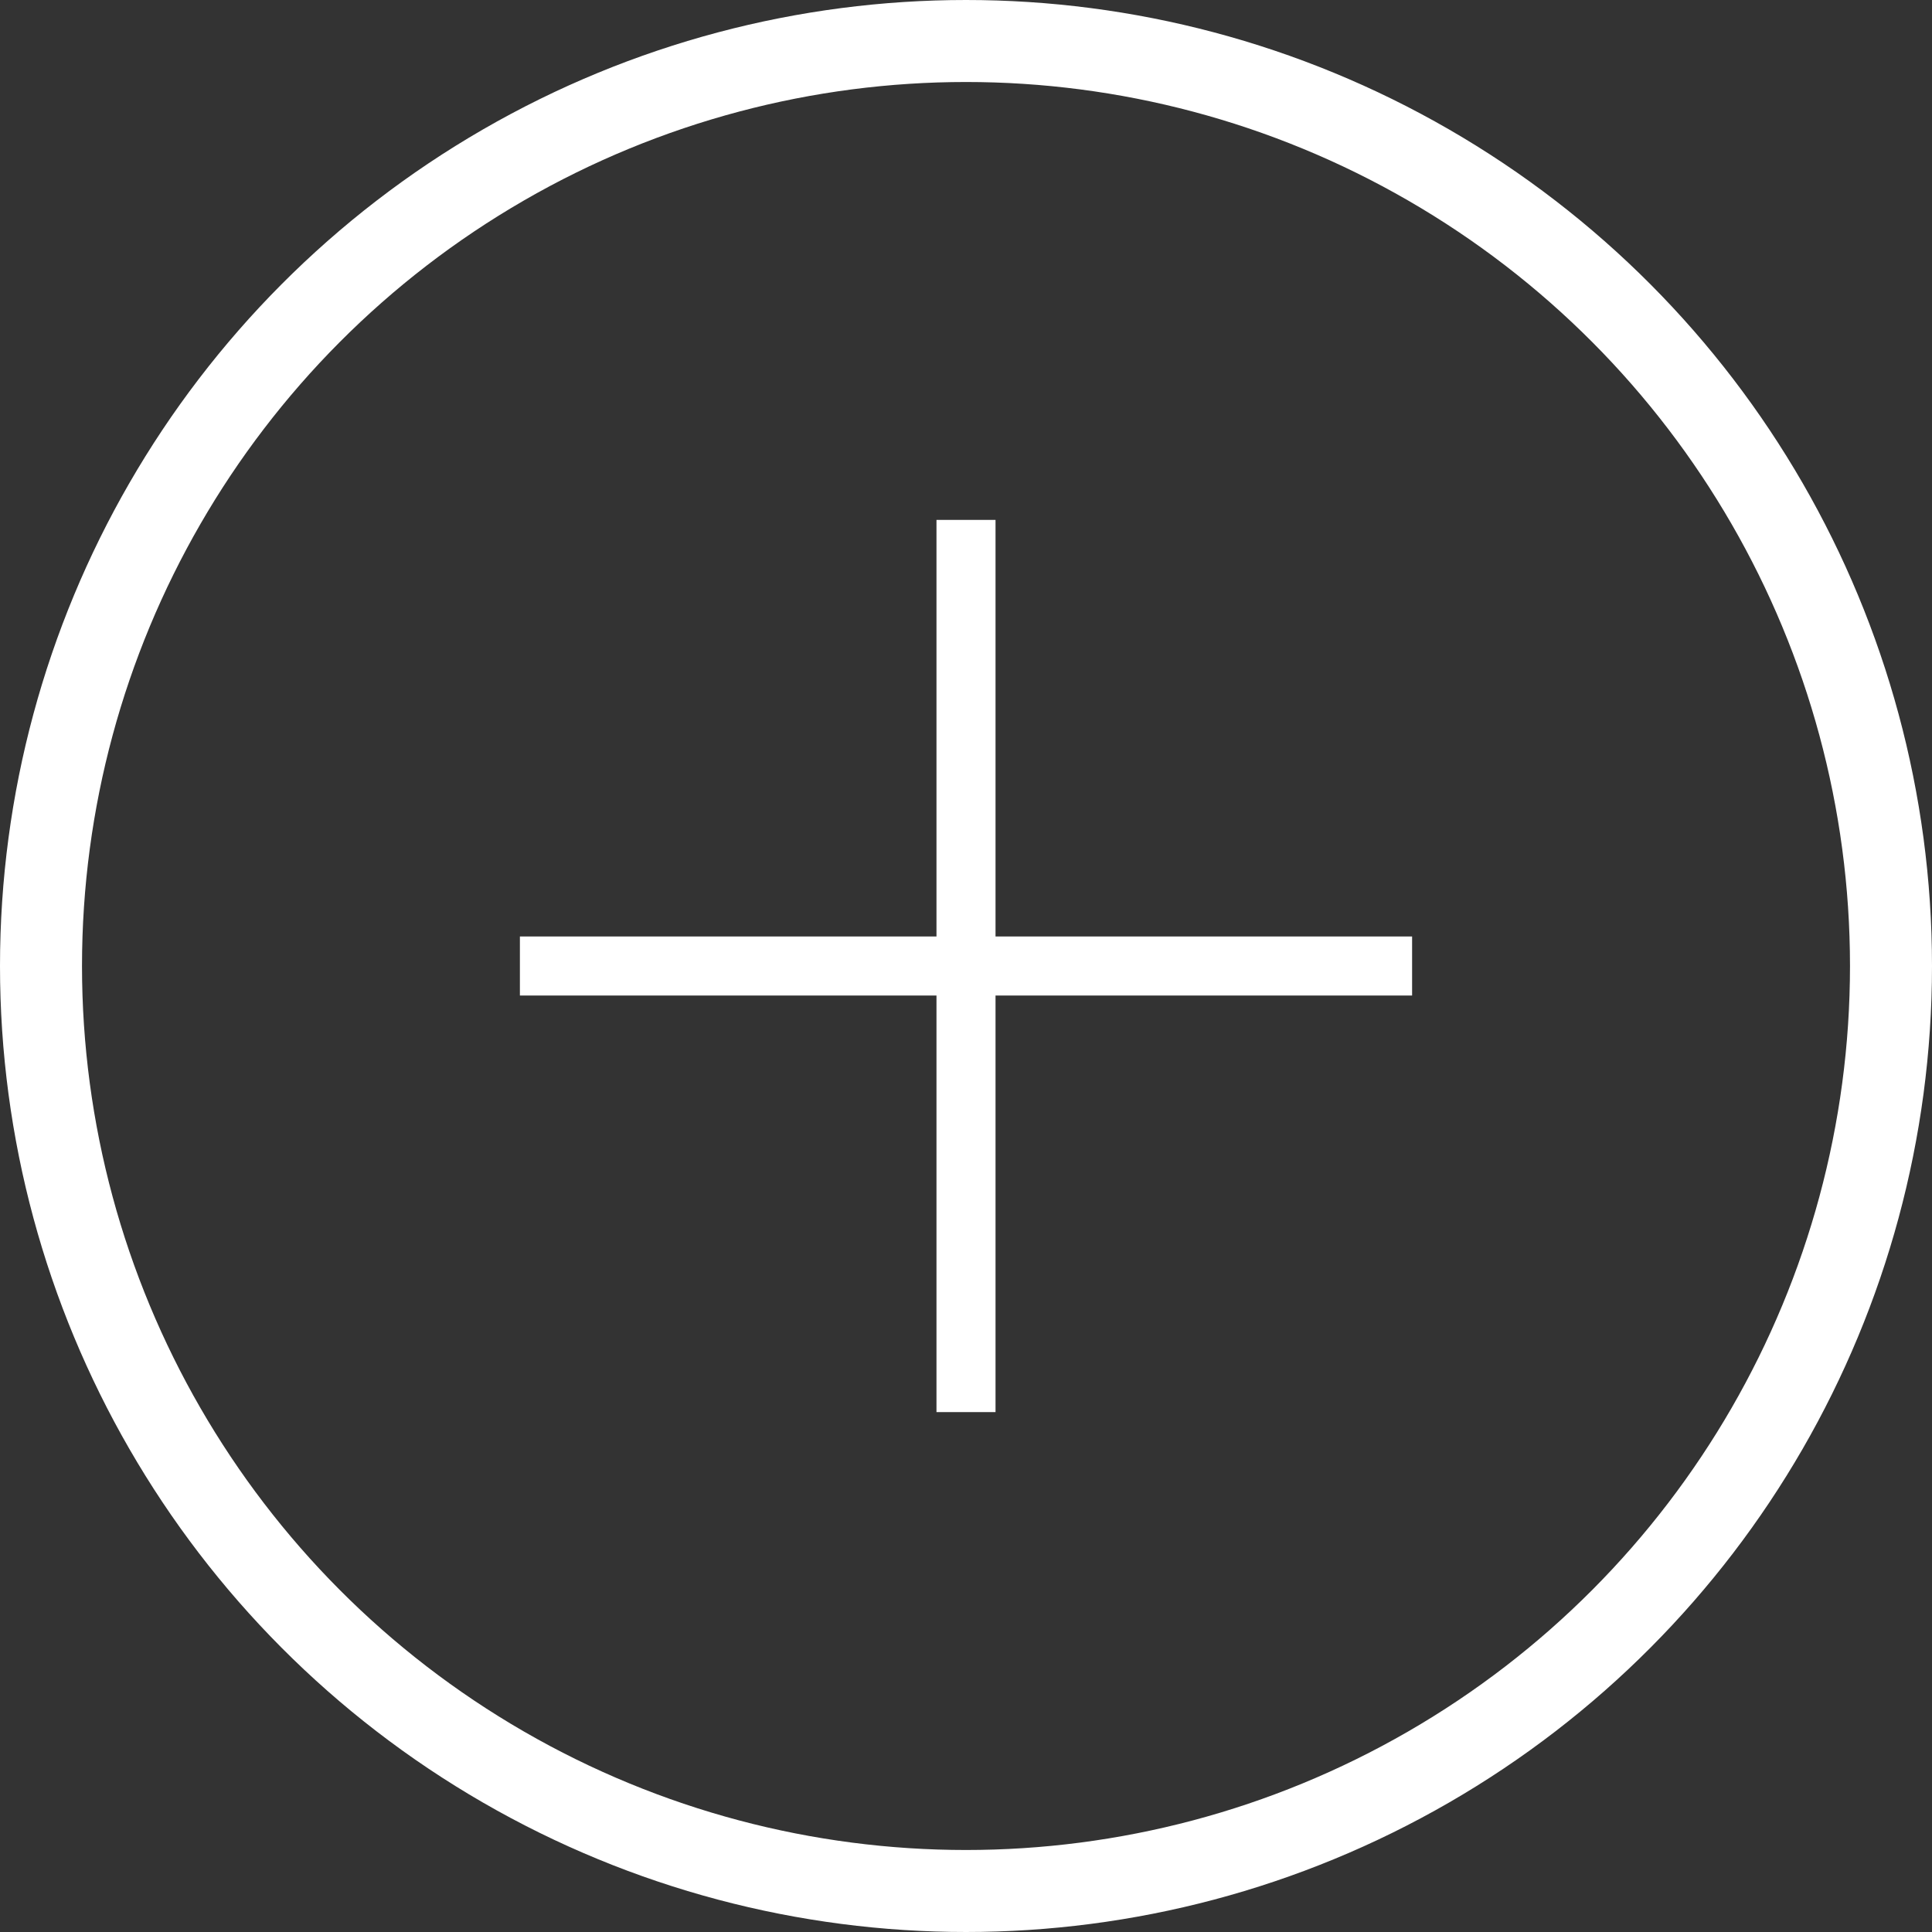
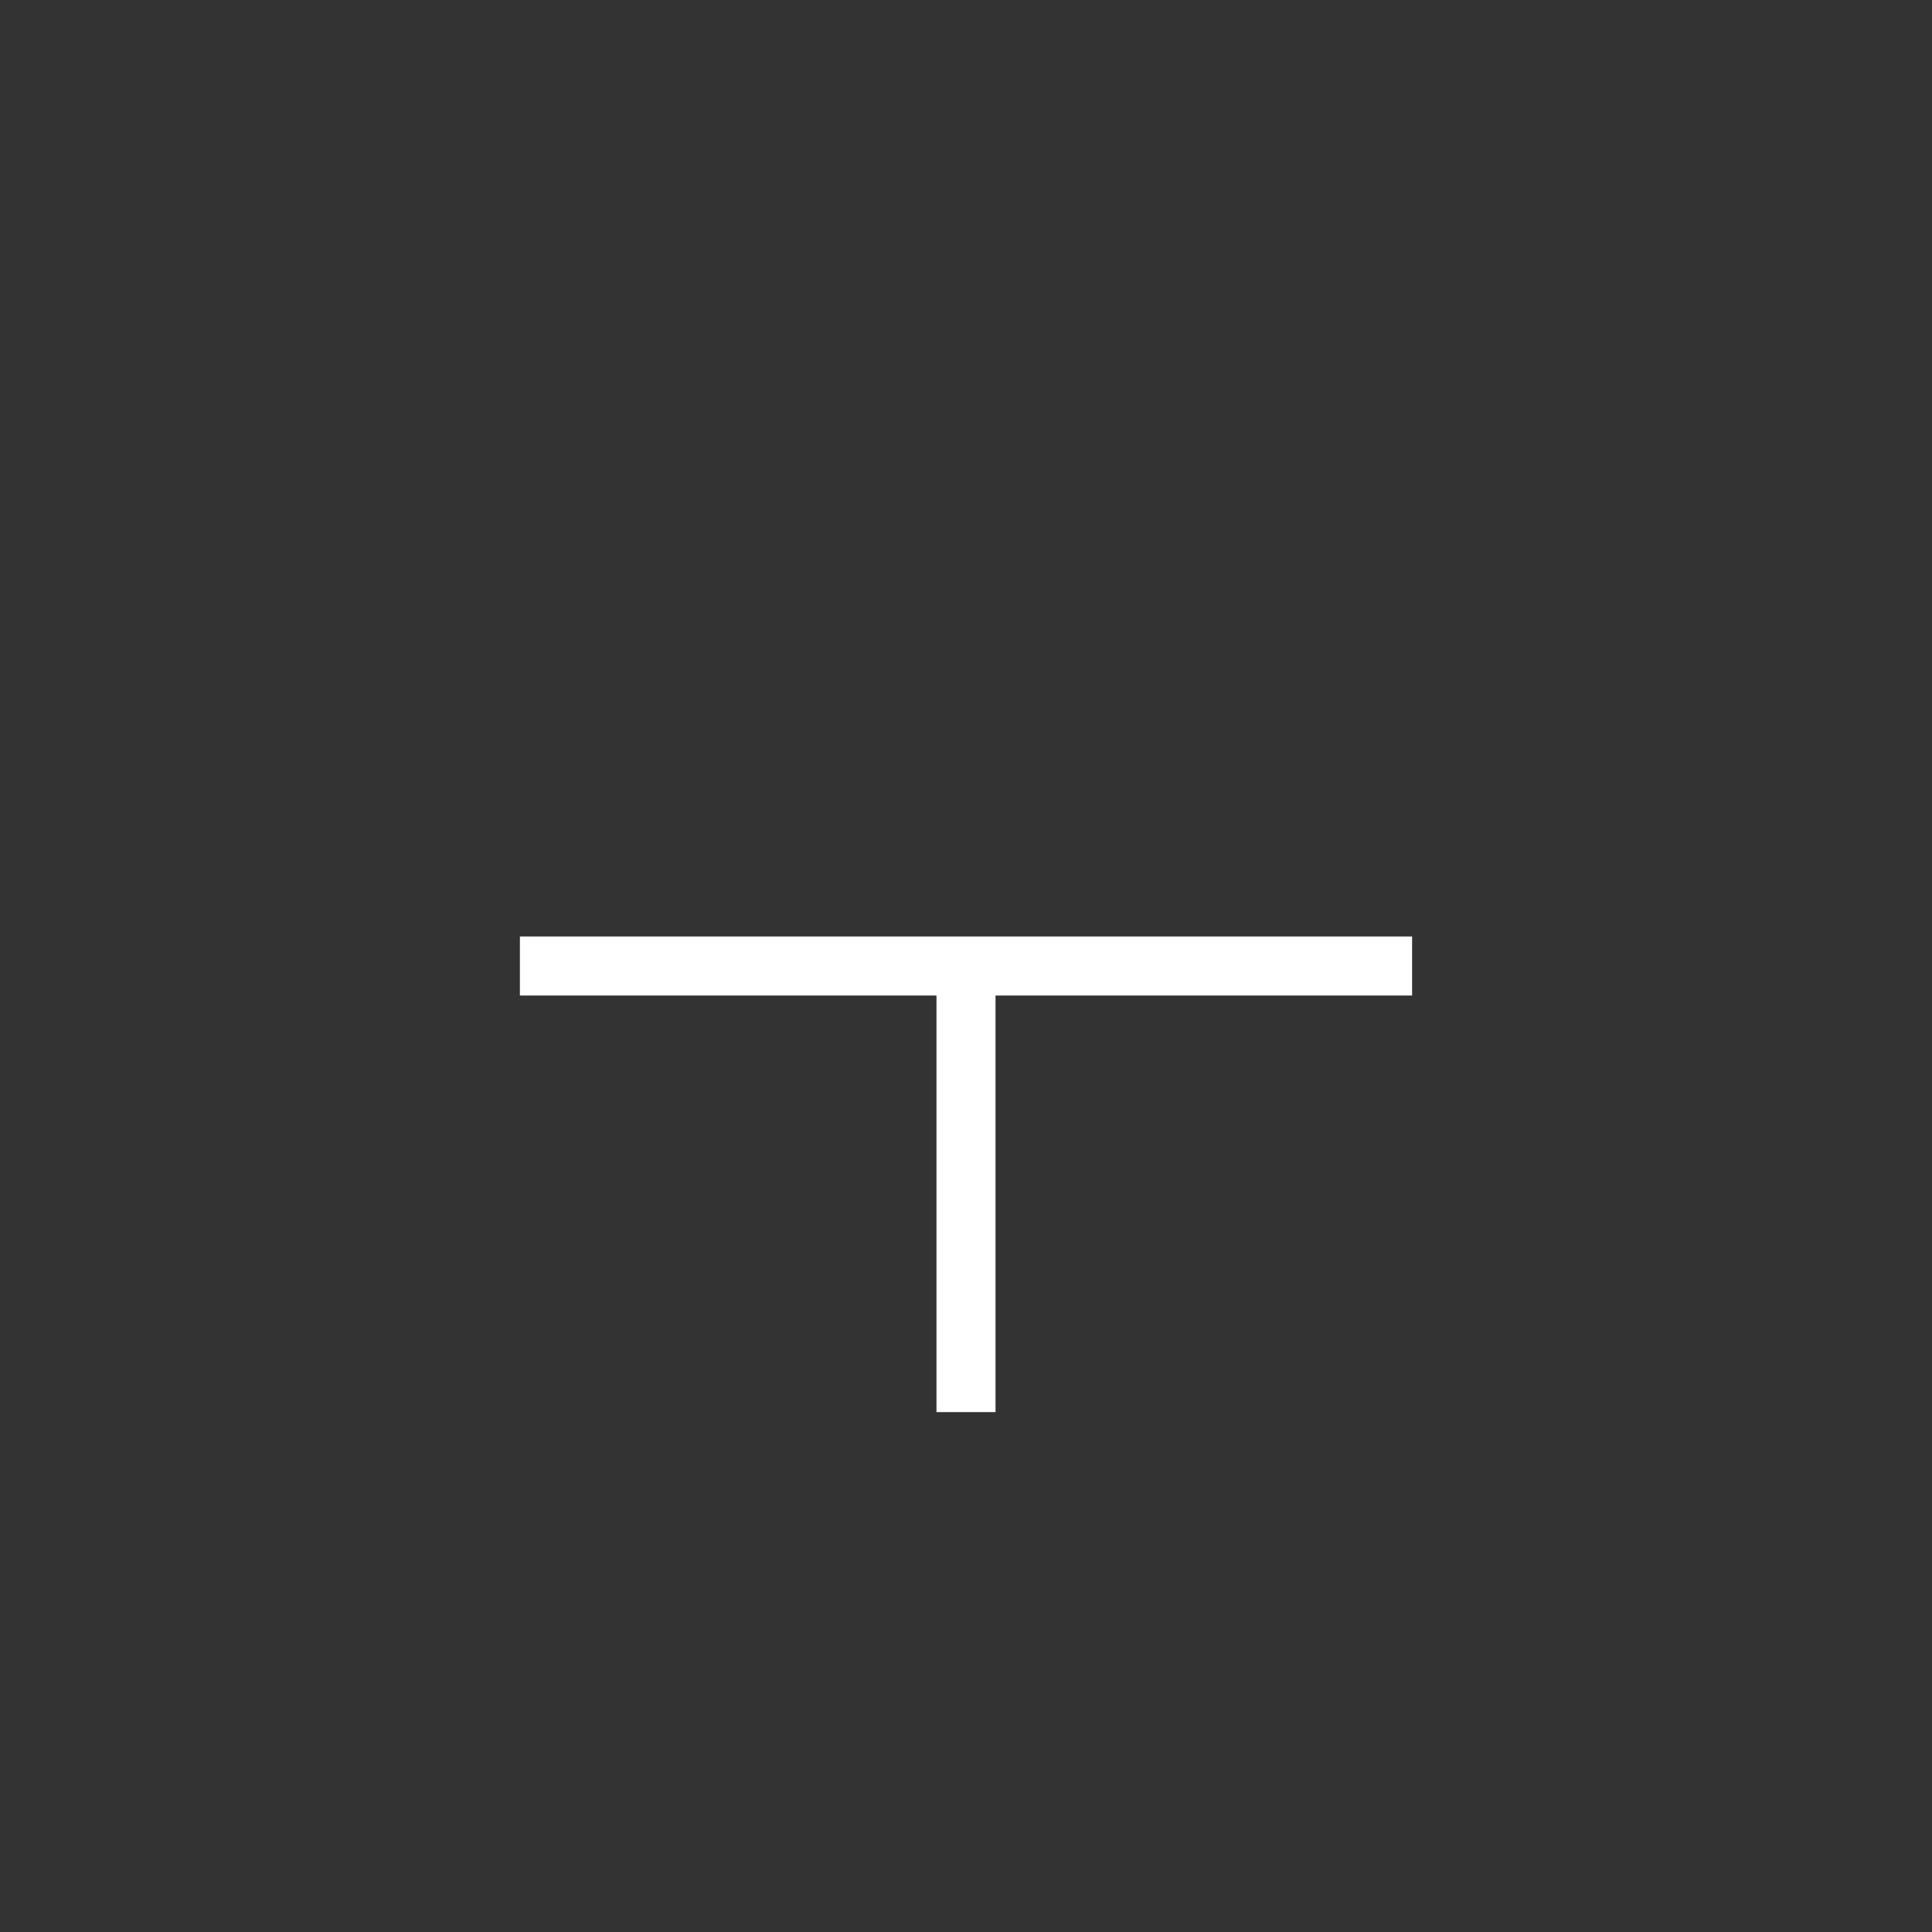
<svg xmlns="http://www.w3.org/2000/svg" id="Calque_2" viewBox="0 0 11.78 11.78">
  <rect x="0" y="0" width="11.78" height="11.78" fill="#333333" stroke="none" />
  <defs>
    <style>.cls-1{fill:none;stroke:#fff;stroke-miterlimit:10;stroke-width:.5px;}.cls-2{fill:#fff;}</style>
  </defs>
  <g id="Calque_2-2">
-     <path class="cls-2" d="M5.71,3.17v2.54h-2.54v.36h2.54v2.54h.36v-2.54h2.54v-.36h-2.54v-2.54h-.36Z" />
-     <circle class="cls-1" cx="5.89" cy="5.89" r="5.64" />
+     <path class="cls-2" d="M5.71,3.17v2.54h-2.54v.36h2.54v2.54h.36v-2.54h2.54v-.36h-2.54h-.36Z" />
  </g>
</svg>